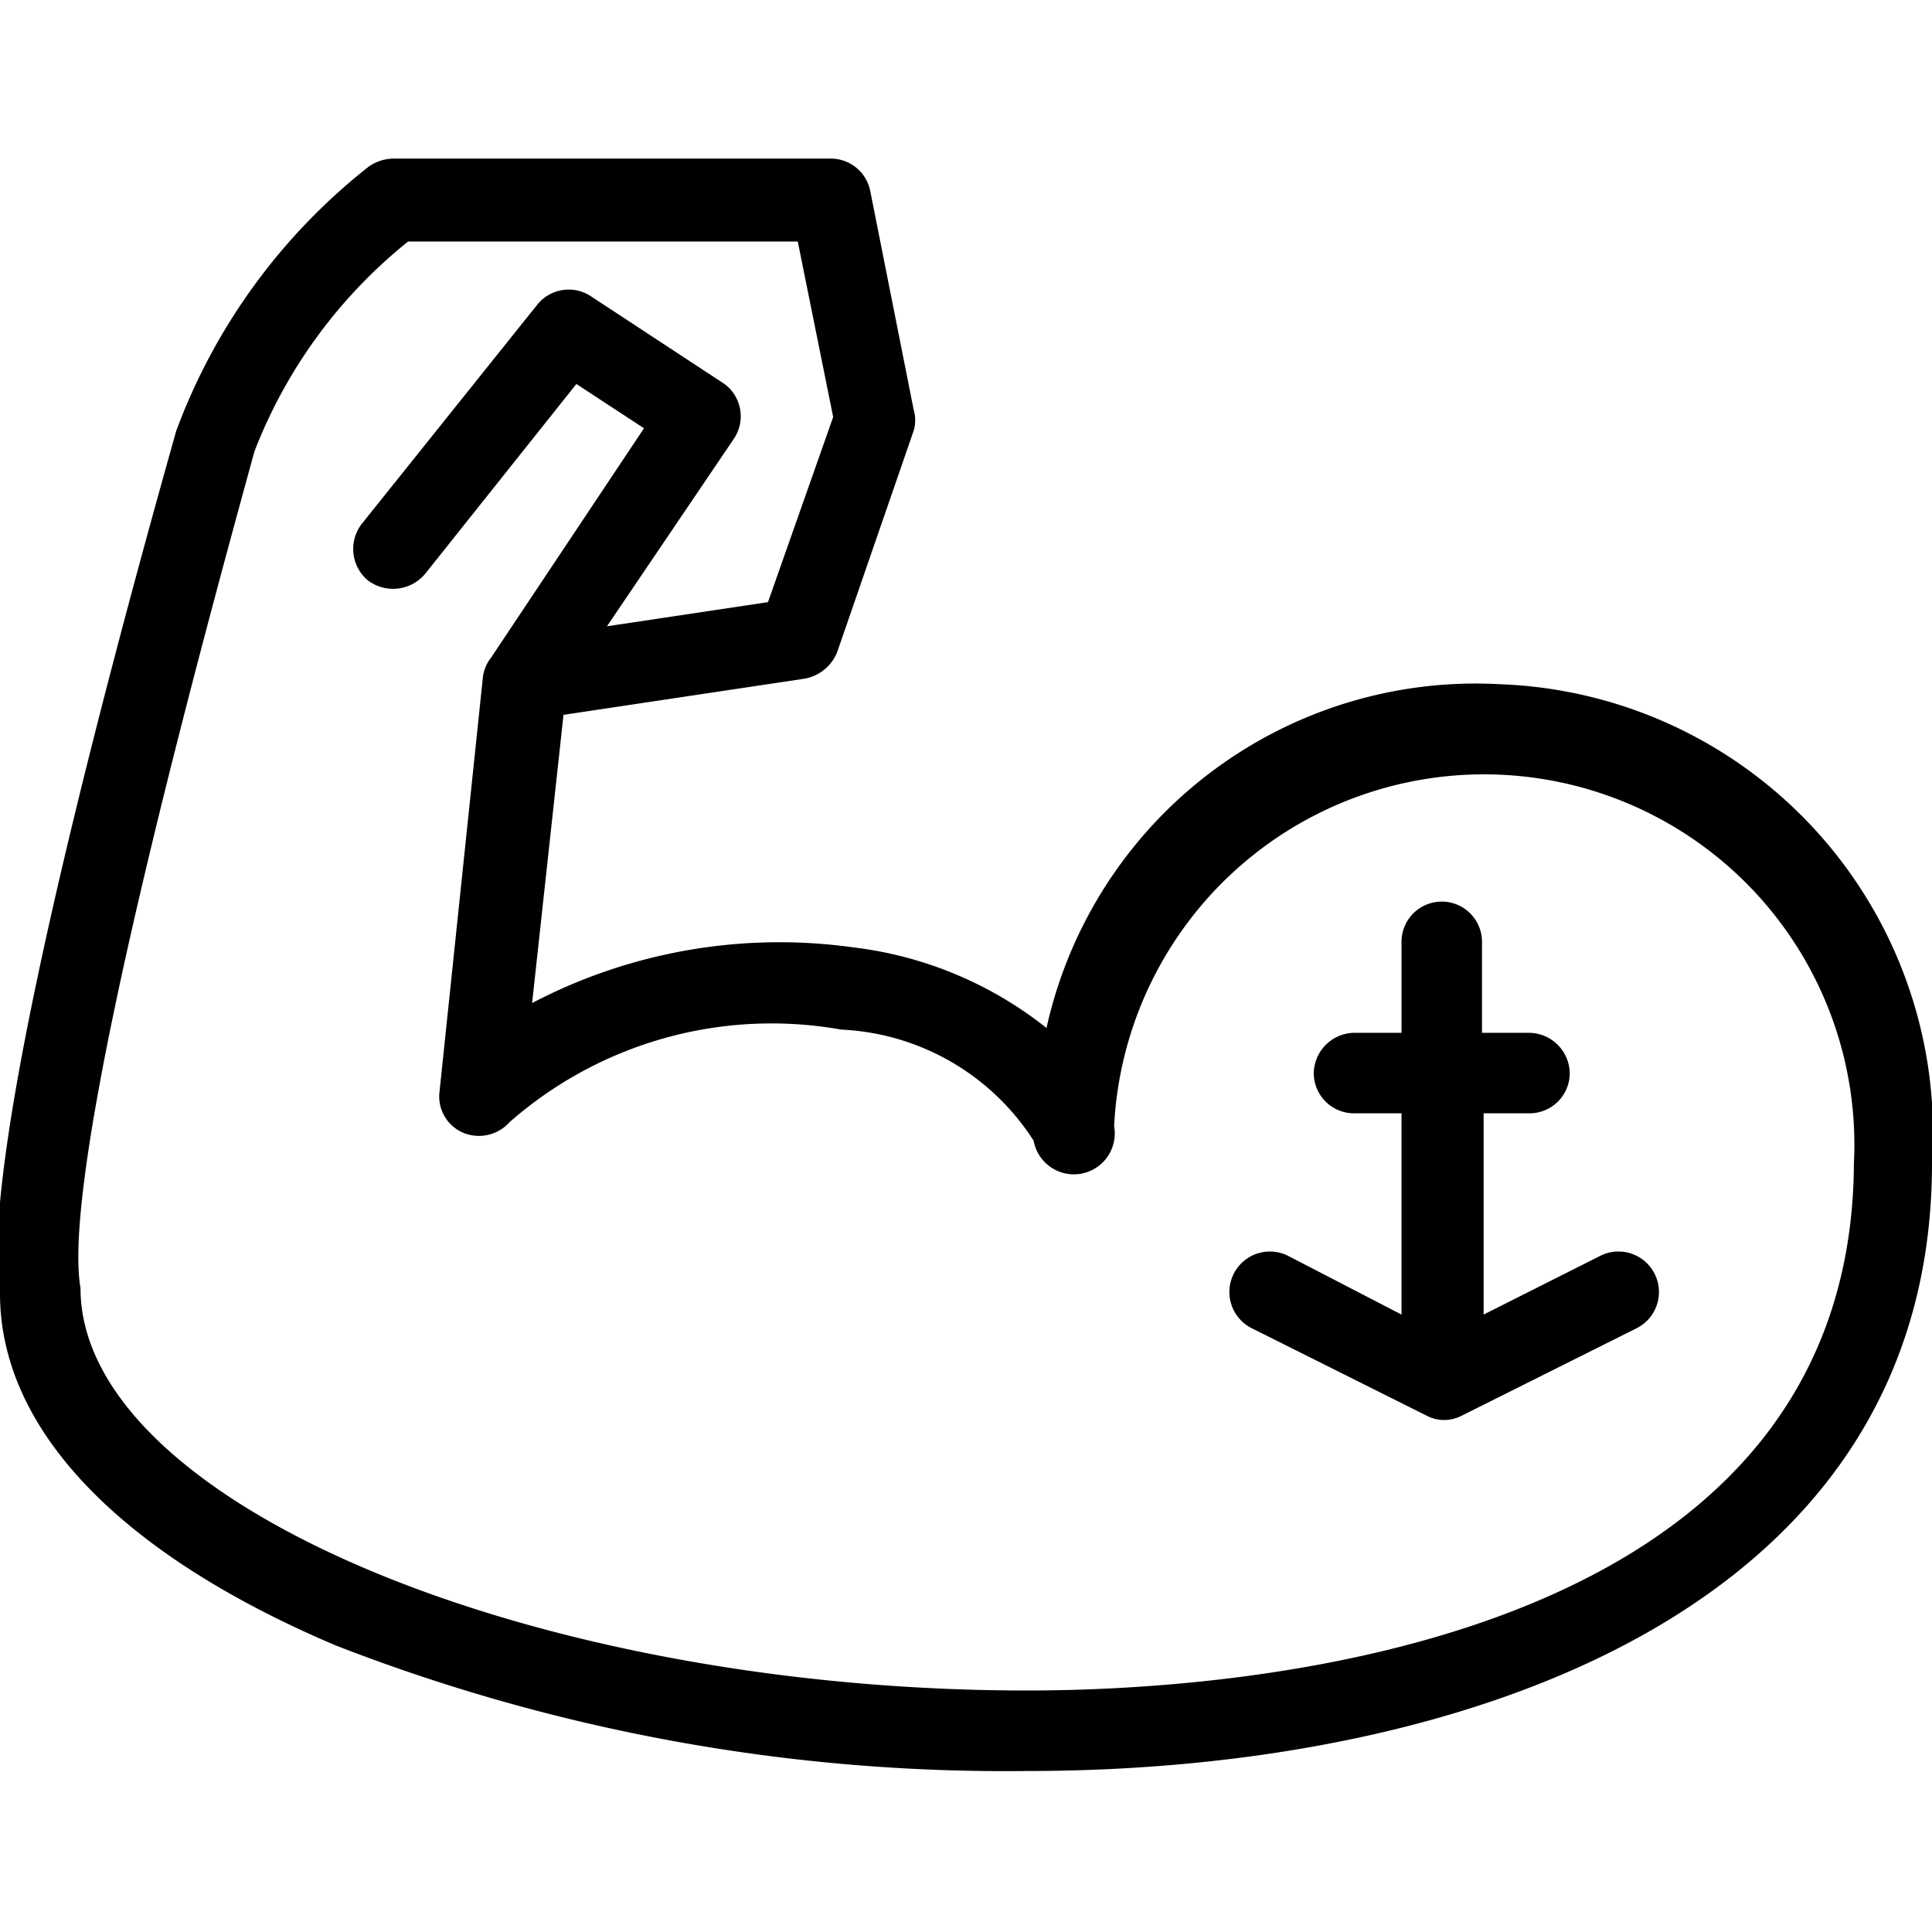
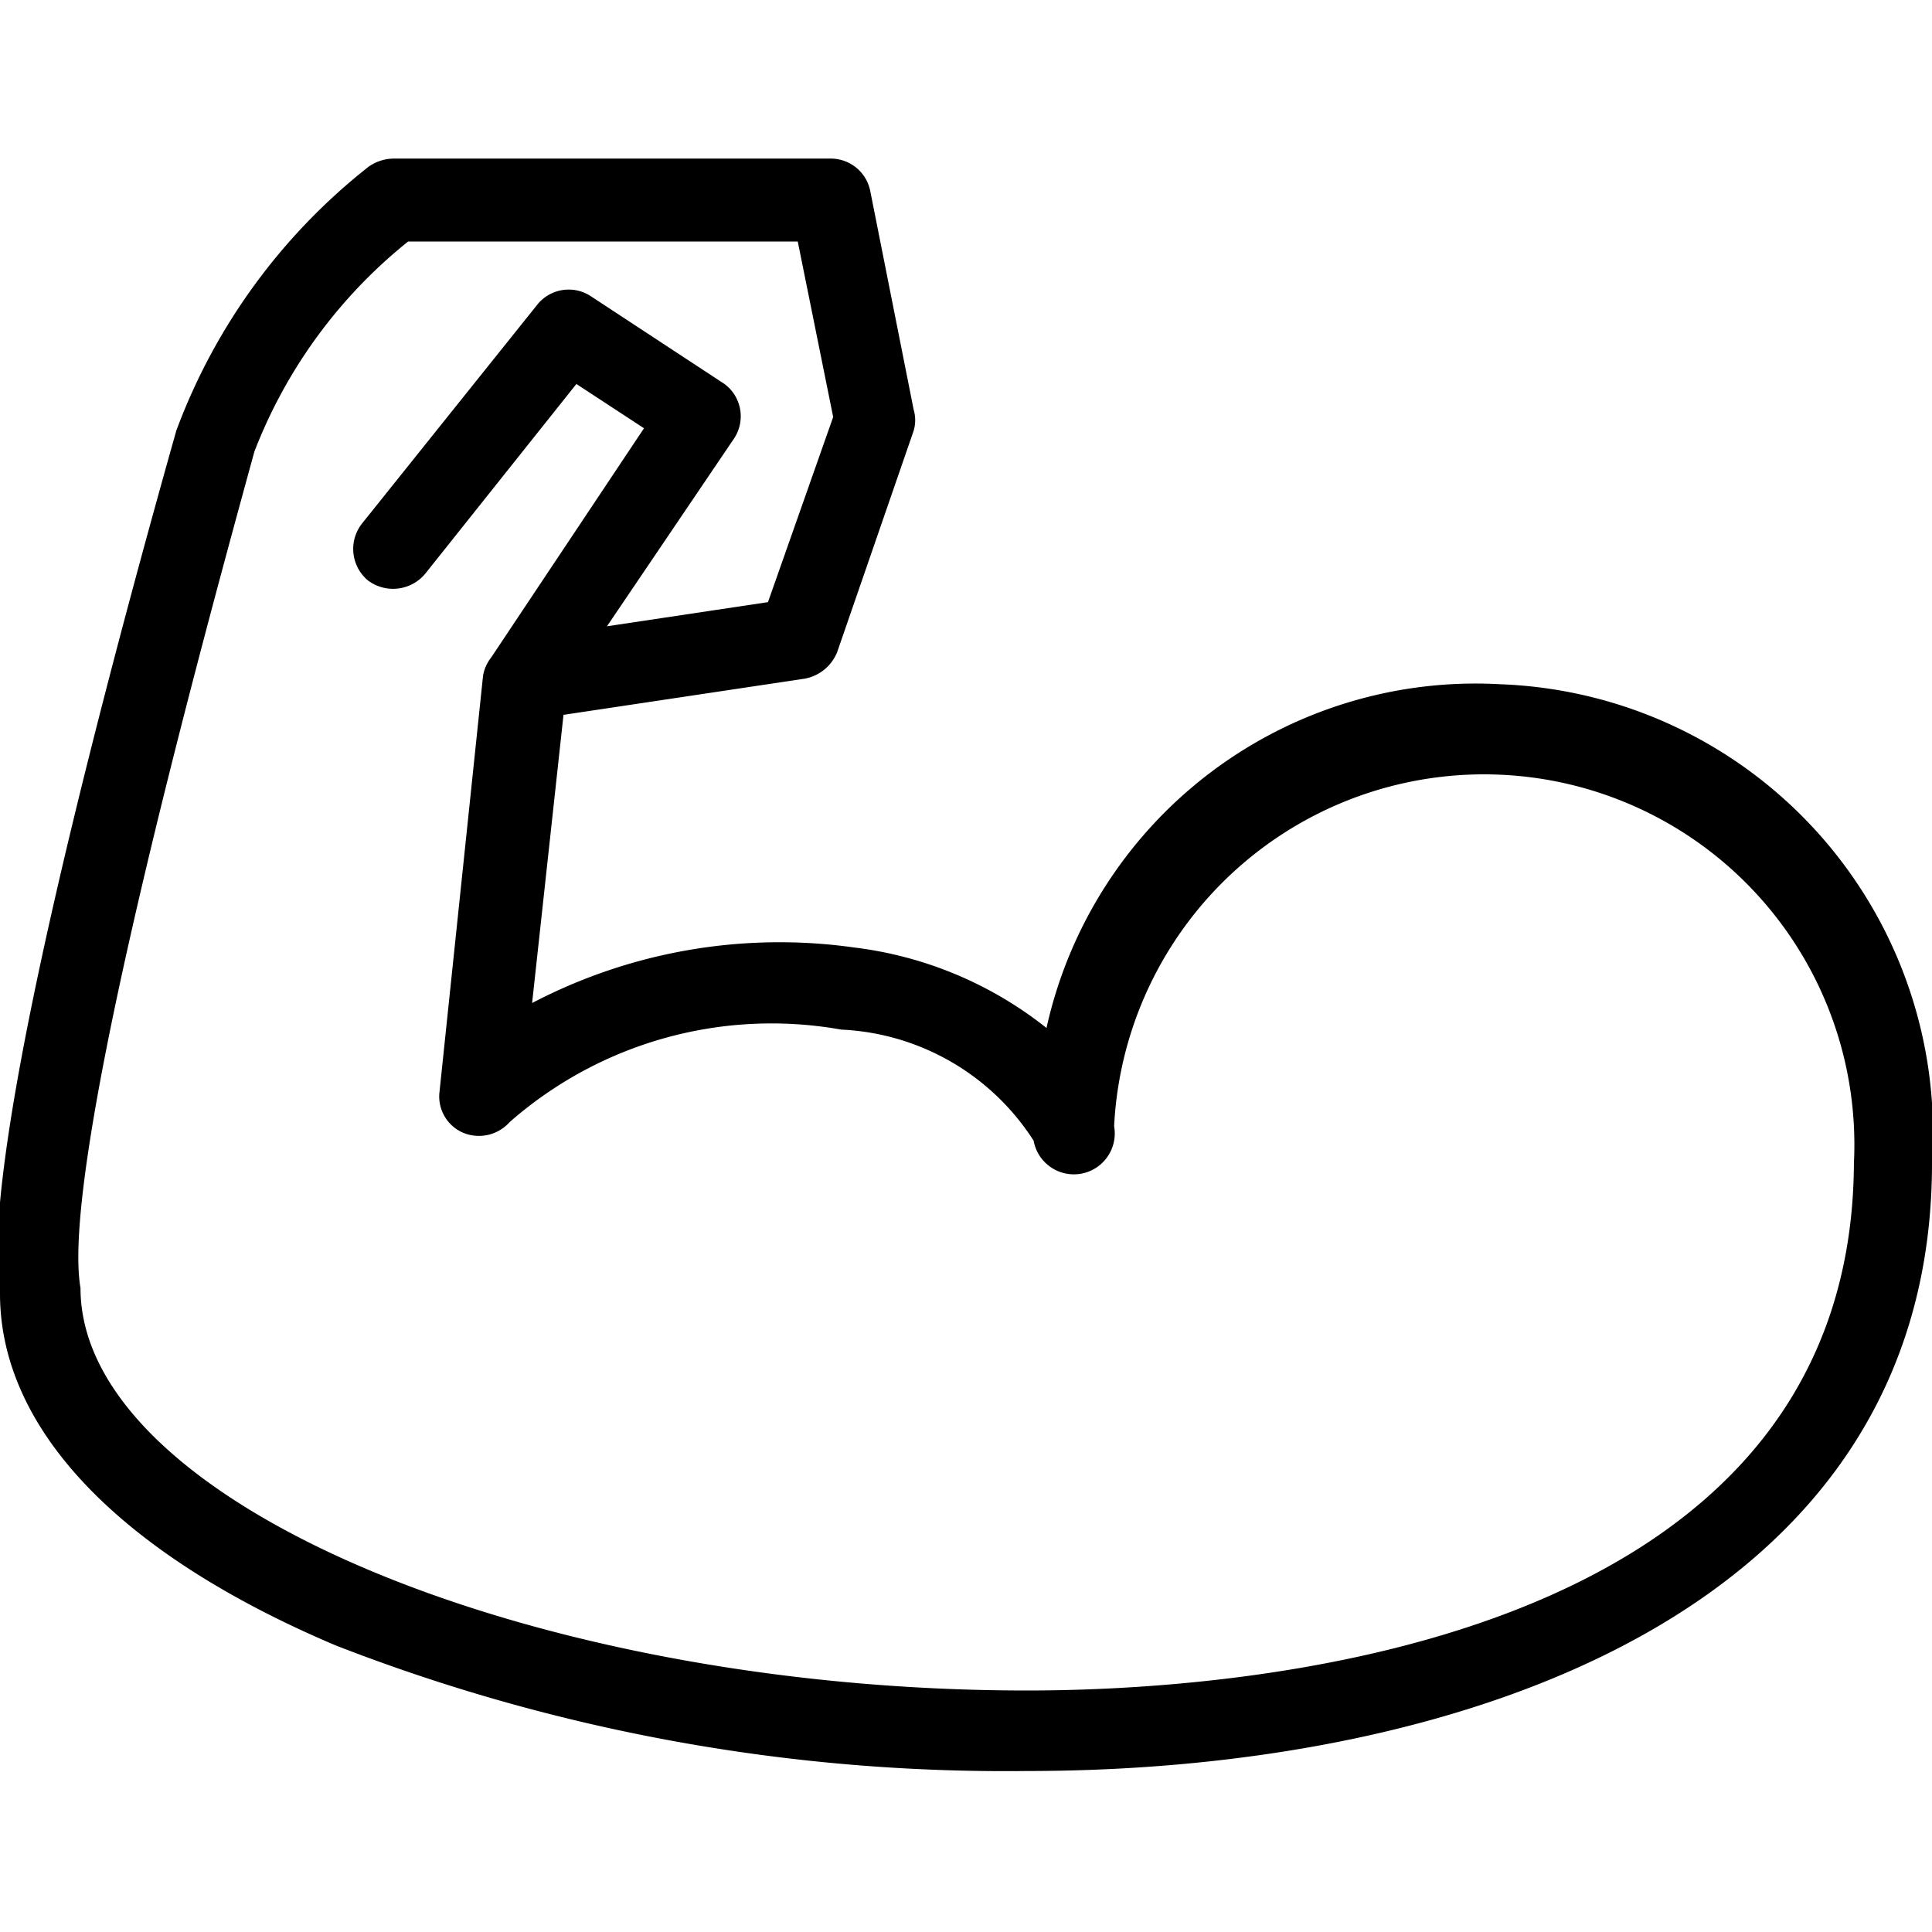
<svg xmlns="http://www.w3.org/2000/svg" viewBox="0 0 24 24" width="24" height="24">
  <title>muscle</title>
  <path d="M18.64 8.5A5.46 5.46 0 0 0 13 12.77a4.76 4.76 0 0 0-2.39-1 6.63 6.63 0 0 0-4 .69L7 8.88l3-.45a.54.54 0 0 0 .4-.33l.95-2.75a.46.46 0 0 0 0-.26l-.54-2.72a.5.5 0 0 0-.49-.4H4.89a.55.55 0 0 0-.31.1 7.48 7.48 0 0 0-2.39 3.28C1 9.57-.26 14.61 0 16.07c0 1.68 1.48 3.23 4.17 4.37A22.93 22.93 0 0 0 12.76 22C18.19 22 24 20 24 14.45a5.58 5.58 0 0 0-5.36-5.95zM12.76 21C6.62 21 1 18.67 1 16 .73 14.45 2.56 7.8 3.16 5.61A6.21 6.21 0 0 1 5.07 3h4.84l.44 2.18-.81 2.3-2 .3 1.57-2.32A.5.5 0 0 0 9 4.77L7.34 3.68a.5.5 0 0 0-.67.11L4.5 6.5a.51.51 0 0 0 .07.71.52.52 0 0 0 .71-.08l1.88-2.36.84.55-1.9 2.85a.49.49 0 0 0-.1.23l-.54 5.16a.49.49 0 0 0 .29.51.51.51 0 0 0 .58-.13 4.93 4.93 0 0 1 4.12-1.15 3 3 0 0 1 2.39 1.38.5.5 0 0 0 1-.18 4.6 4.6 0 1 1 9.19.46C23 20.56 15.16 21 12.76 21z" />
-   <path d="M19.88 15.6l-1.45.73v-2.5H19a.5.5 0 0 0 .5-.5.51.51 0 0 0-.5-.5h-.59V11.7a.5.5 0 0 0-1 0v1.13h-.59a.51.51 0 0 0-.5.5.5.5 0 0 0 .5.5h.59v2.5L16 15.6a.5.5 0 0 0-.45.9l2.18 1.09a.47.47 0 0 0 .42 0l2.18-1.09a.5.5 0 0 0-.45-.9z" fill="#000" fill-rule="evenodd" />
</svg>